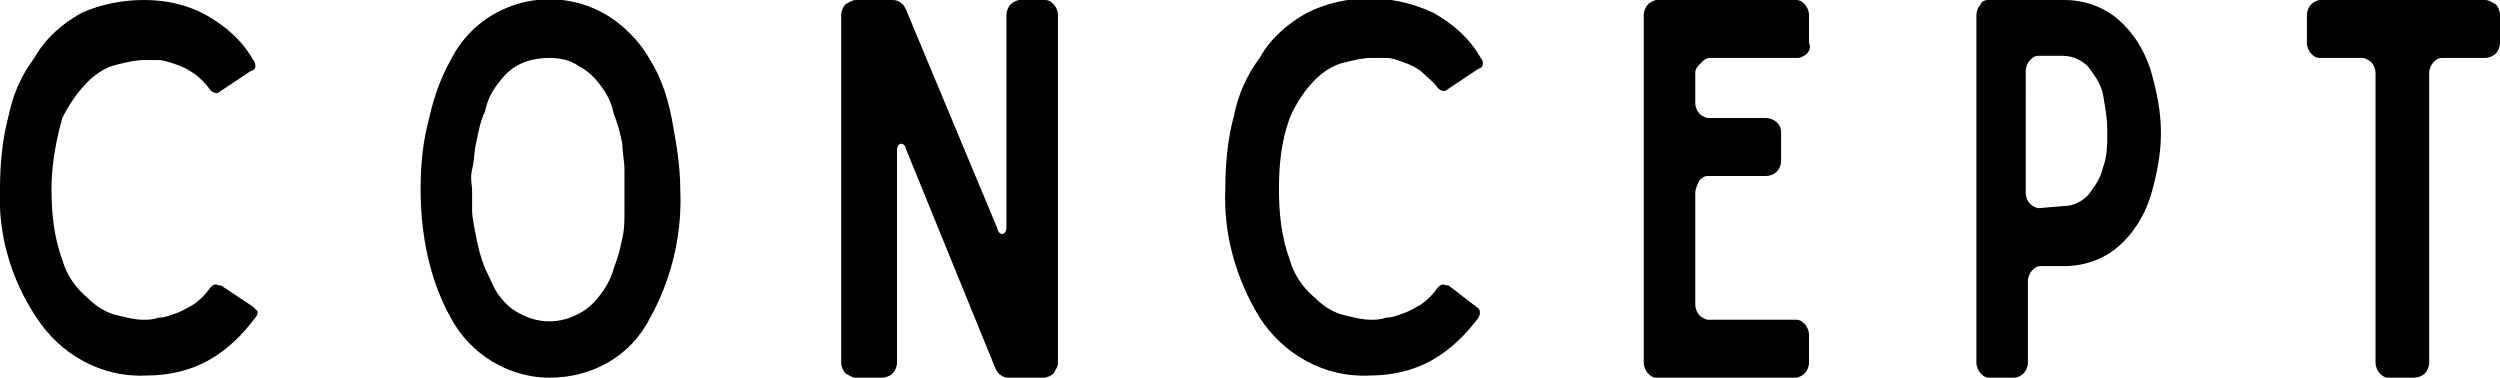
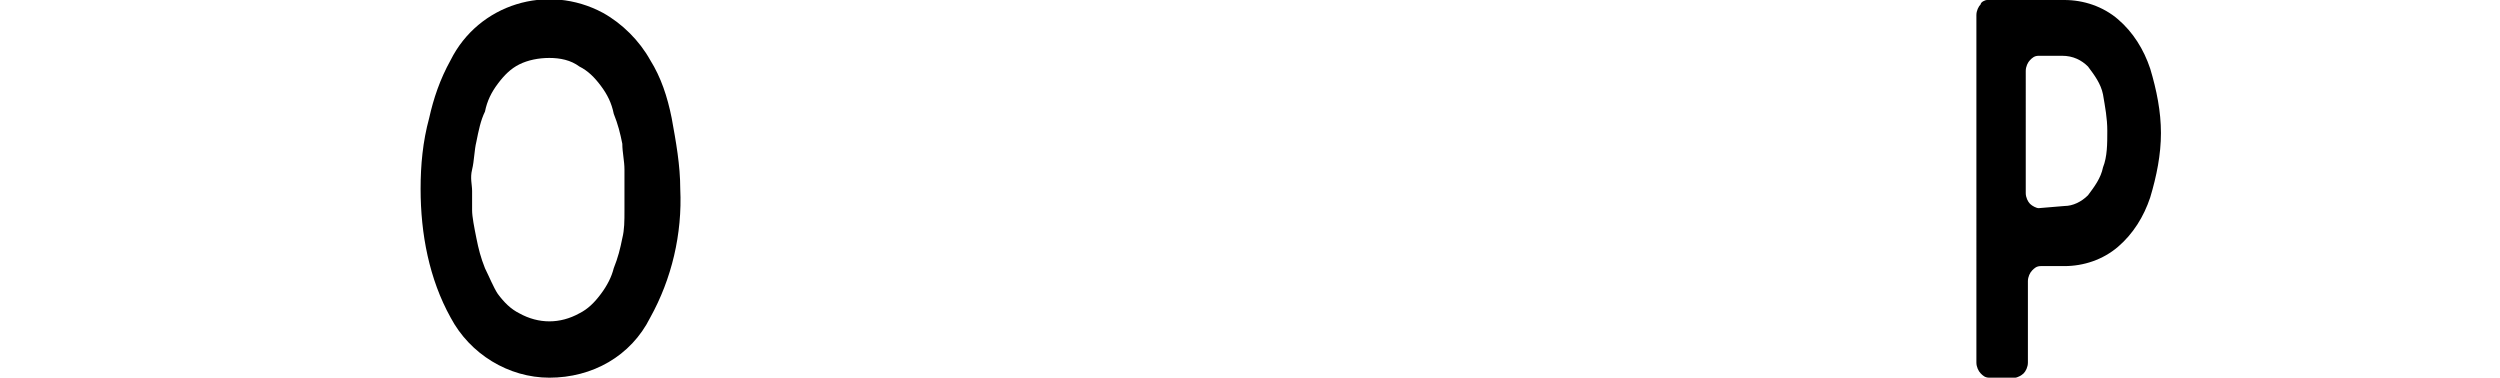
<svg xmlns="http://www.w3.org/2000/svg" version="1.1" id="レイヤー_1" x="0px" y="0px" viewBox="0 0 116.5 17.6" style="enable-background:new 0 0 116.5 17.6;" xml:space="preserve">
  <g id="レイヤー_2_00000088134494591450954440000015556180672893442222_">
    <g id="text">
-       <path d="M11.8,14.3c0.1,0.1,0.1,0.1,0.2,0.2c0,0.1,0,0.2-0.1,0.3l0,0c-0.6,0.8-1.3,1.5-2.2,2c-0.9,0.5-1.9,0.7-2.9,0.7    c-2.1,0.1-4-1-5.1-2.7C0.5,13-0.1,10.9,0,8.8c0-1.1,0.1-2.3,0.4-3.4c0.2-1,0.6-1.9,1.2-2.7c0.5-0.9,1.3-1.6,2.2-2.1    C4.7,0.2,5.7,0,6.7,0c1,0,2,0.2,2.9,0.7c0.9,0.5,1.7,1.2,2.2,2.1c0.1,0.1,0.1,0.2,0.1,0.3c0,0.1-0.1,0.2-0.2,0.2l-1.5,1    c-0.1,0.1-0.3,0-0.4-0.1C9.6,3.9,9.3,3.6,9,3.4C8.7,3.2,8.5,3.1,8.2,3C7.9,2.9,7.6,2.8,7.4,2.8c-0.2,0-0.4,0-0.7,0    C6.3,2.8,5.9,2.9,5.5,3C5,3.1,4.5,3.4,4.1,3.8C3.6,4.3,3.2,4.9,2.9,5.5C2.6,6.6,2.4,7.7,2.4,8.8c0,1.1,0.1,2.2,0.5,3.3    c0.2,0.7,0.6,1.3,1.2,1.8c0.4,0.4,0.9,0.7,1.4,0.8c0.4,0.1,0.8,0.2,1.2,0.2c0.2,0,0.4,0,0.7-0.1c0.3,0,0.5-0.1,0.8-0.2    c0.3-0.1,0.6-0.3,0.8-0.4c0.3-0.2,0.6-0.5,0.8-0.8c0.1-0.1,0.2-0.2,0.4-0.1c0,0,0,0,0.1,0L11.8,14.3z" />
      <path d="M25.6,17.6c-1.9,0-3.7-1.1-4.6-2.8c-1-1.8-1.4-3.9-1.4-6c0-1.1,0.1-2.2,0.4-3.3c0.2-0.9,0.5-1.8,1-2.7    c1.3-2.6,4.5-3.6,7.1-2.2c0.9,0.5,1.7,1.3,2.2,2.2c0.5,0.8,0.8,1.7,1,2.7c0.2,1.1,0.4,2.2,0.4,3.3c0.1,2.1-0.4,4.2-1.4,6    C29.4,16.6,27.6,17.6,25.6,17.6z M25.6,2.7c-0.5,0-1,0.1-1.4,0.3c-0.4,0.2-0.7,0.5-1,0.9c-0.3,0.4-0.5,0.8-0.6,1.3    c-0.2,0.4-0.3,0.9-0.4,1.4C22.1,7,22.1,7.5,22,7.9s0,0.7,0,1s0,0.6,0,0.9s0.1,0.8,0.2,1.3c0.1,0.5,0.2,0.9,0.4,1.4    c0.2,0.4,0.4,0.9,0.6,1.2c0.3,0.4,0.6,0.7,1,0.9c0.9,0.5,1.9,0.5,2.8,0c0.4-0.2,0.7-0.5,1-0.9c0.3-0.4,0.5-0.8,0.6-1.2    c0.2-0.5,0.3-0.9,0.4-1.4c0.1-0.4,0.1-0.8,0.1-1.3c0-0.4,0-0.7,0-0.9s0-0.6,0-1c0-0.4-0.1-0.8-0.1-1.2c-0.1-0.5-0.2-0.9-0.4-1.4    C28.5,4.8,28.3,4.4,28,4c-0.3-0.4-0.6-0.7-1-0.9C26.6,2.8,26.1,2.7,25.6,2.7z" />
-       <path d="M48.7,0c0.2,0,0.3,0.1,0.4,0.2c0.1,0.1,0.2,0.3,0.2,0.5v16.2c0,0.2-0.1,0.3-0.2,0.5c-0.1,0.1-0.3,0.2-0.5,0.2H47    c-0.3,0-0.5-0.2-0.6-0.4L42.2,6.9c0-0.1-0.1-0.2-0.2-0.2c0,0,0,0,0,0c-0.1,0-0.2,0.1-0.2,0.3v9.9c0,0.2-0.1,0.4-0.2,0.5    c-0.1,0.1-0.3,0.2-0.5,0.2h-1.2c-0.2,0-0.3-0.1-0.5-0.2c-0.1-0.1-0.2-0.3-0.2-0.5V0.7c0-0.2,0.1-0.4,0.2-0.5    C39.6,0.1,39.7,0,39.9,0h1.7c0.3,0,0.5,0.2,0.6,0.4l4.3,10.3c0,0.1,0.1,0.2,0.2,0.2c0,0,0,0,0,0c0.1,0,0.2-0.1,0.2-0.3V0.7    c0-0.2,0.1-0.4,0.2-0.5C47.2,0.1,47.4,0,47.5,0L48.7,0z" />
-       <path d="M68.8,14.3c0.2,0.1,0.2,0.3,0.1,0.5c0,0,0,0,0,0l0,0c-0.6,0.8-1.3,1.5-2.2,2c-0.9,0.5-1.9,0.7-2.9,0.7    c-2.1,0.1-4-1-5.1-2.7c-1.1-1.8-1.7-3.9-1.6-6c0-1.1,0.1-2.3,0.4-3.4c0.2-1,0.6-1.9,1.2-2.7c0.5-0.9,1.3-1.6,2.2-2.1    c1.8-0.9,4-0.9,5.9,0c0.9,0.5,1.7,1.2,2.2,2.1c0.1,0.1,0.1,0.2,0.1,0.3c0,0.1-0.1,0.2-0.2,0.2l-1.5,1c-0.1,0.1-0.3,0-0.4-0.1    c-0.2-0.3-0.5-0.5-0.8-0.8c-0.3-0.2-0.5-0.3-0.8-0.4c-0.3-0.1-0.5-0.2-0.8-0.2c-0.2,0-0.4,0-0.7,0c-0.4,0-0.8,0.1-1.2,0.2    c-0.5,0.1-1,0.4-1.4,0.8c-0.5,0.5-0.9,1.1-1.2,1.8c-0.4,1.1-0.5,2.2-0.5,3.3c0,1.1,0.1,2.2,0.5,3.3c0.2,0.7,0.6,1.3,1.2,1.8    c0.4,0.4,0.9,0.7,1.4,0.8c0.4,0.1,0.8,0.2,1.2,0.2c0.2,0,0.4,0,0.7-0.1c0.3,0,0.5-0.1,0.8-0.2c0.3-0.1,0.6-0.3,0.8-0.4    c0.3-0.2,0.6-0.5,0.8-0.8c0.1-0.1,0.2-0.2,0.4-0.1c0,0,0,0,0.1,0L68.8,14.3z" />
-       <path d="M84.2,2.5c-0.1,0.1-0.3,0.2-0.4,0.2h-4.1c-0.2,0-0.3,0.1-0.4,0.2C79.1,3.1,79,3.2,79,3.4v1.4c0,0.2,0.1,0.4,0.2,0.5    c0.1,0.1,0.3,0.2,0.4,0.2h2.7c0.2,0,0.4,0.1,0.5,0.2C83,5.9,83,6.1,83,6.2v1.3c0,0.2-0.1,0.4-0.2,0.5c-0.1,0.1-0.3,0.2-0.5,0.2    h-2.7c-0.2,0-0.3,0.1-0.4,0.2C79.1,8.6,79,8.8,79,9v5.2c0,0.2,0.1,0.4,0.2,0.5c0.1,0.1,0.3,0.2,0.4,0.2h4.1c0.2,0,0.3,0.1,0.4,0.2    c0.1,0.1,0.2,0.3,0.2,0.5v1.3c0,0.2-0.1,0.4-0.2,0.5c-0.1,0.1-0.3,0.2-0.4,0.2h-6.5c-0.2,0-0.3-0.1-0.4-0.2    c-0.1-0.1-0.2-0.3-0.2-0.5V0.7c0-0.2,0.1-0.4,0.2-0.5C76.9,0.1,77.1,0,77.2,0h6.5c0.2,0,0.3,0.1,0.4,0.2c0.1,0.1,0.2,0.3,0.2,0.5    V2C84.4,2.2,84.3,2.4,84.2,2.5z" />
      <path d="M96.2,0c0.9,0,1.8,0.3,2.5,0.9c0.7,0.6,1.2,1.4,1.5,2.3c0.3,1,0.5,2,0.5,3c0,1-0.2,2-0.5,3c-0.3,0.9-0.8,1.7-1.5,2.3    c-0.7,0.6-1.6,0.9-2.5,0.9h-1.1c-0.2,0-0.3,0.1-0.4,0.2c-0.1,0.1-0.2,0.3-0.2,0.5v3.8c0,0.2-0.1,0.4-0.2,0.5    c-0.1,0.1-0.3,0.2-0.4,0.2h-1.2c-0.2,0-0.3-0.1-0.4-0.2c-0.1-0.1-0.2-0.3-0.2-0.5V0.7c0-0.2,0.1-0.4,0.2-0.5    C92.3,0.1,92.5,0,92.6,0L96.2,0z M96.2,9.6c0.4,0,0.8-0.2,1.1-0.5c0.3-0.4,0.6-0.8,0.7-1.3c0.2-0.5,0.2-1.1,0.2-1.7    c0-0.6-0.1-1.1-0.2-1.7c-0.1-0.5-0.4-0.9-0.7-1.3c-0.3-0.3-0.7-0.5-1.2-0.5h-1.1c-0.2,0-0.3,0.1-0.4,0.2c-0.1,0.1-0.2,0.3-0.2,0.5    V9c0,0.2,0.1,0.4,0.2,0.5c0.1,0.1,0.3,0.2,0.4,0.2L96.2,9.6z" />
-       <path d="M116.5,2c0,0.2-0.1,0.4-0.2,0.5c-0.1,0.1-0.3,0.2-0.5,0.2h-2c-0.2,0-0.3,0.1-0.4,0.2c-0.1,0.1-0.2,0.3-0.2,0.5v13.5    c0,0.2-0.1,0.4-0.2,0.5c-0.1,0.1-0.3,0.2-0.5,0.2h-1.2c-0.2,0-0.3-0.1-0.4-0.2c-0.1-0.1-0.2-0.3-0.2-0.5V3.4    c0-0.2-0.1-0.4-0.2-0.5c-0.1-0.1-0.3-0.2-0.4-0.2h-2c-0.2,0-0.3-0.1-0.4-0.2c-0.1-0.1-0.2-0.3-0.2-0.5V0.7c0-0.2,0.1-0.4,0.2-0.5    c0.1-0.1,0.3-0.2,0.4-0.2h7.7c0.2,0,0.3,0.1,0.5,0.2c0.1,0.1,0.2,0.3,0.2,0.5L116.5,2z" />
    </g>
  </g>
</svg>